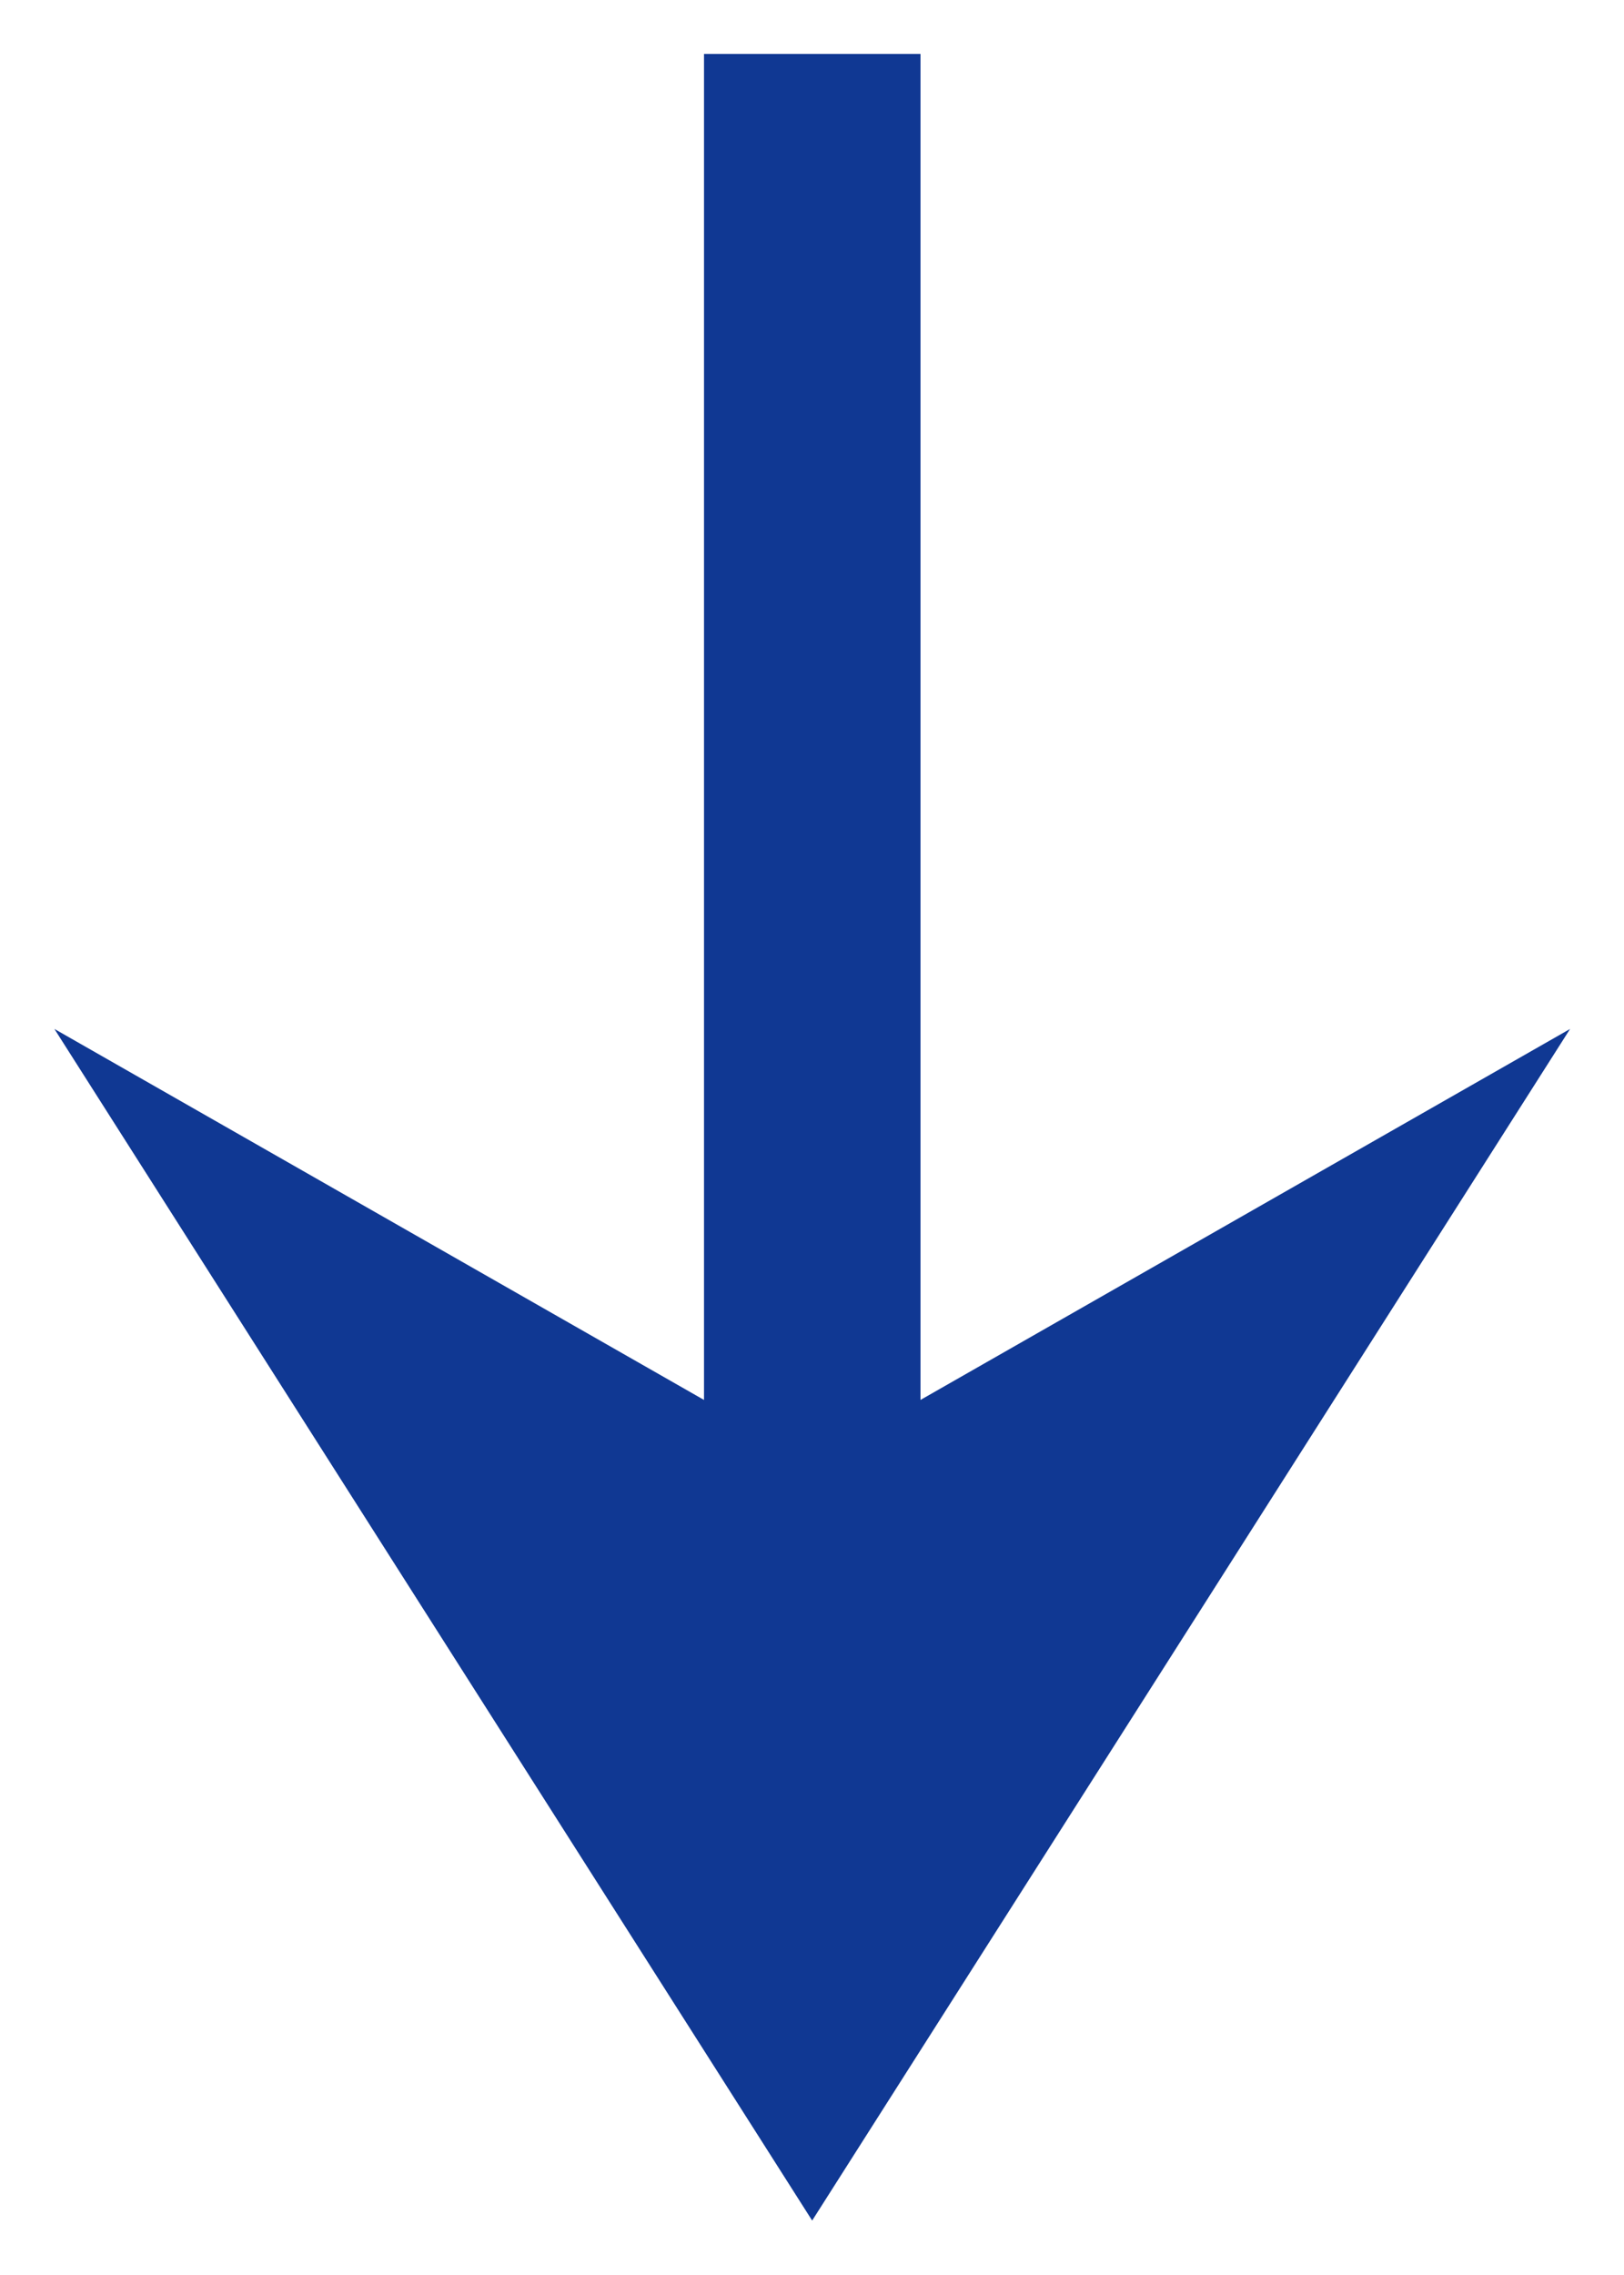
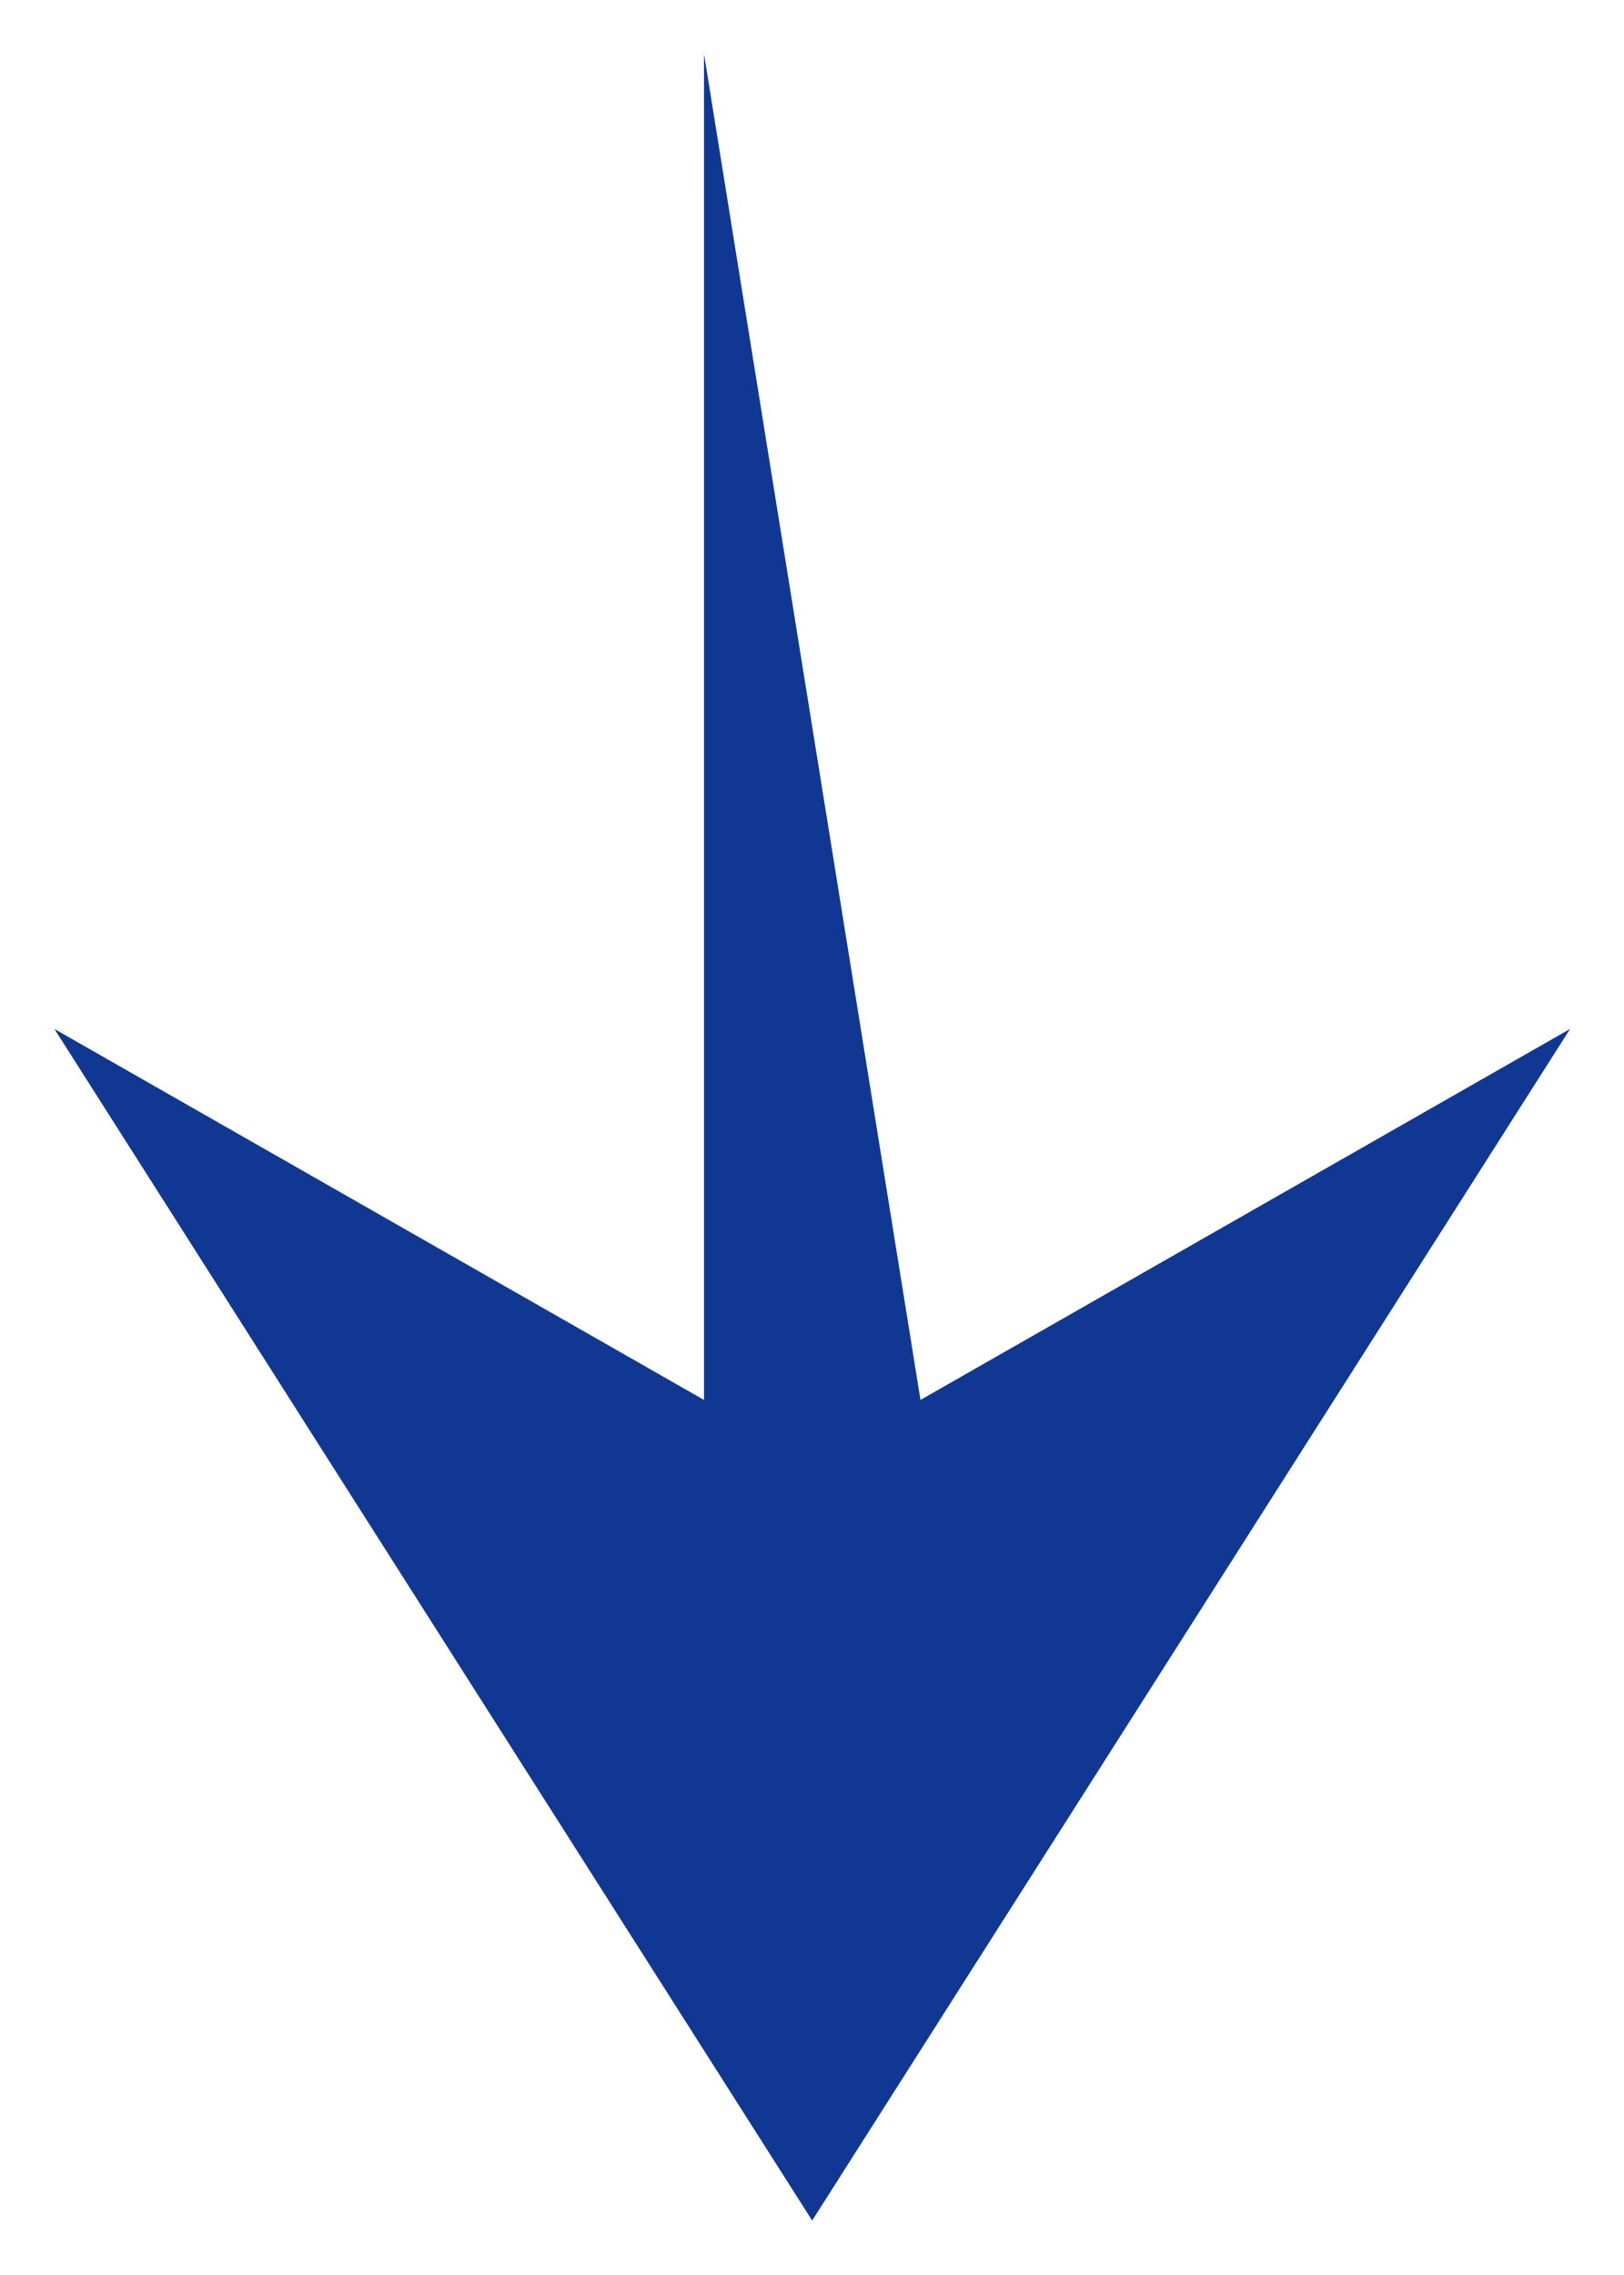
<svg xmlns="http://www.w3.org/2000/svg" width="10" height="14" viewBox="0 0 10 14" fill="none">
-   <path class="icon_arrow_down_blue" d="M0.335 6.332L4.335 8.615L4.335 0.332L5.668 0.332L5.668 8.615L9.668 6.332L5.001 13.665L0.335 6.332Z" fill="#103893" />
+   <path class="icon_arrow_down_blue" d="M0.335 6.332L4.335 8.615L4.335 0.332L5.668 8.615L9.668 6.332L5.001 13.665L0.335 6.332Z" fill="#103893" />
</svg>